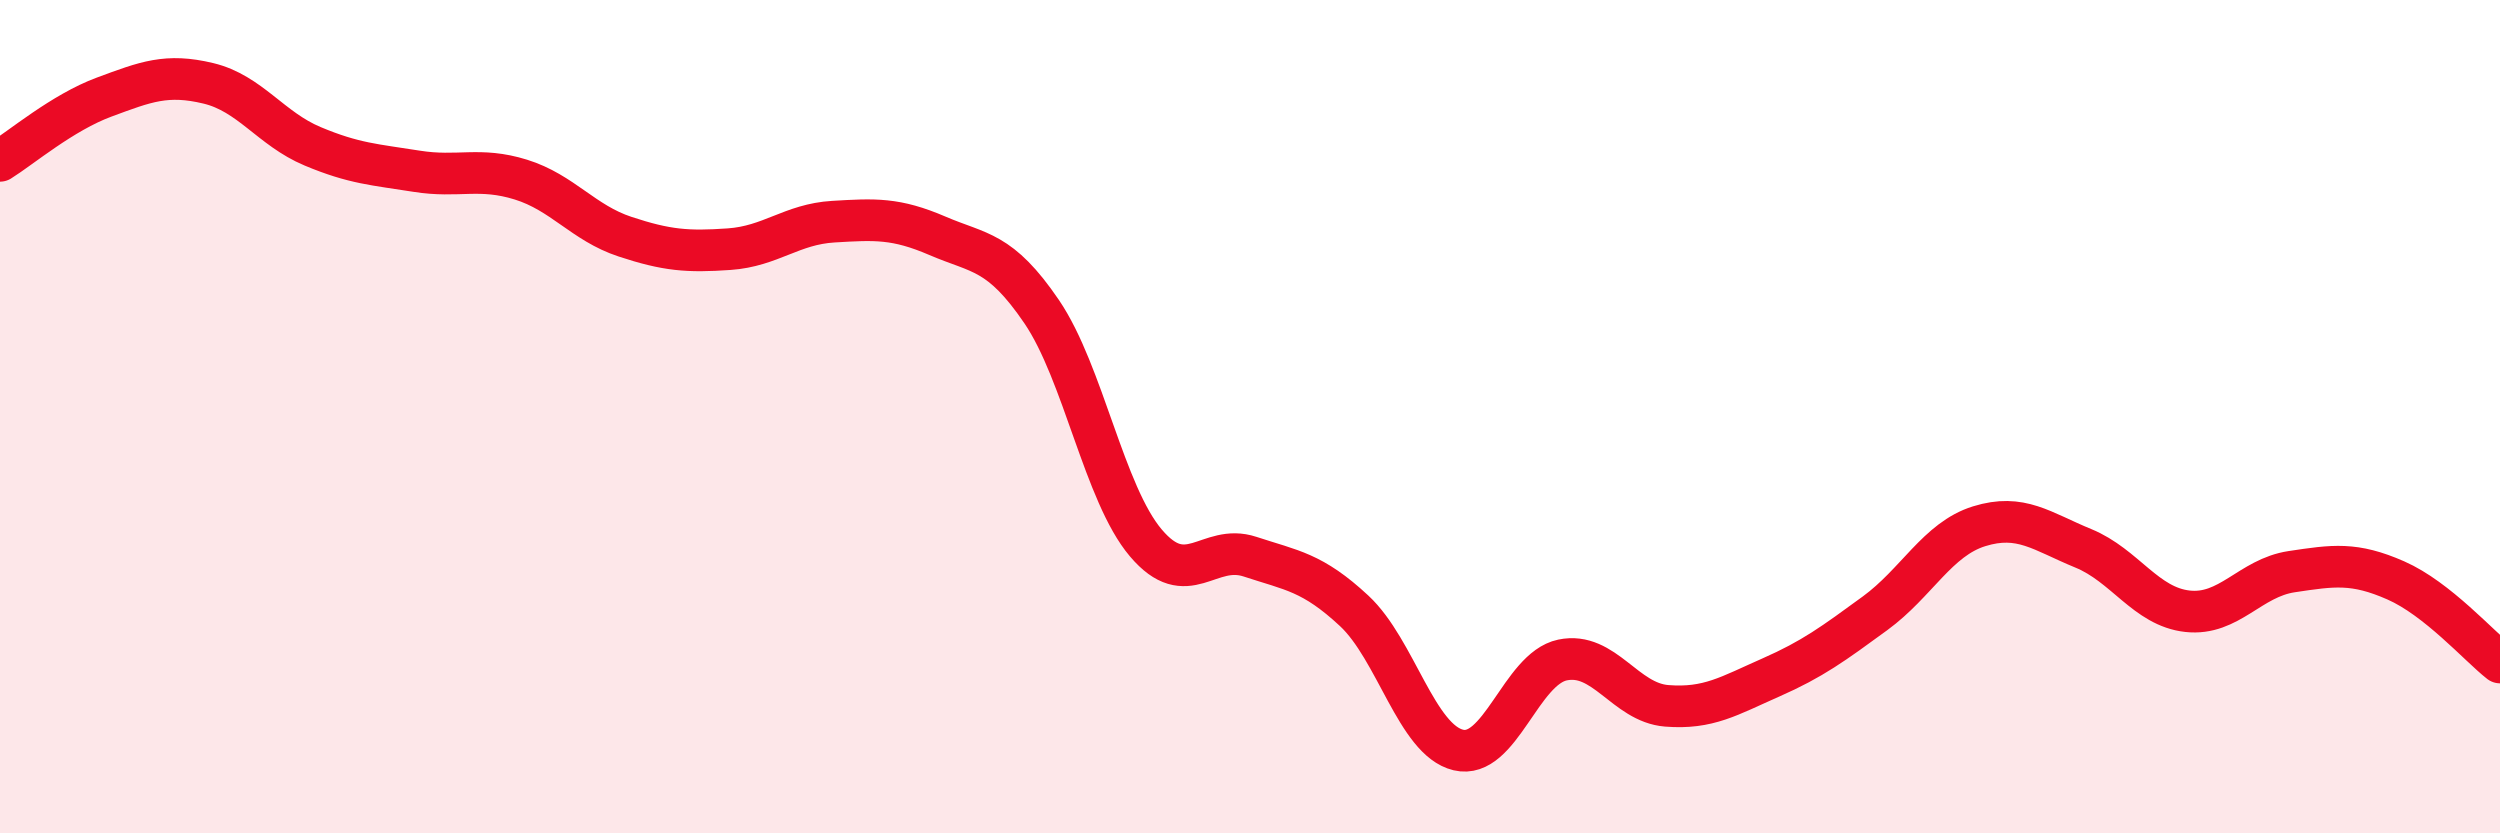
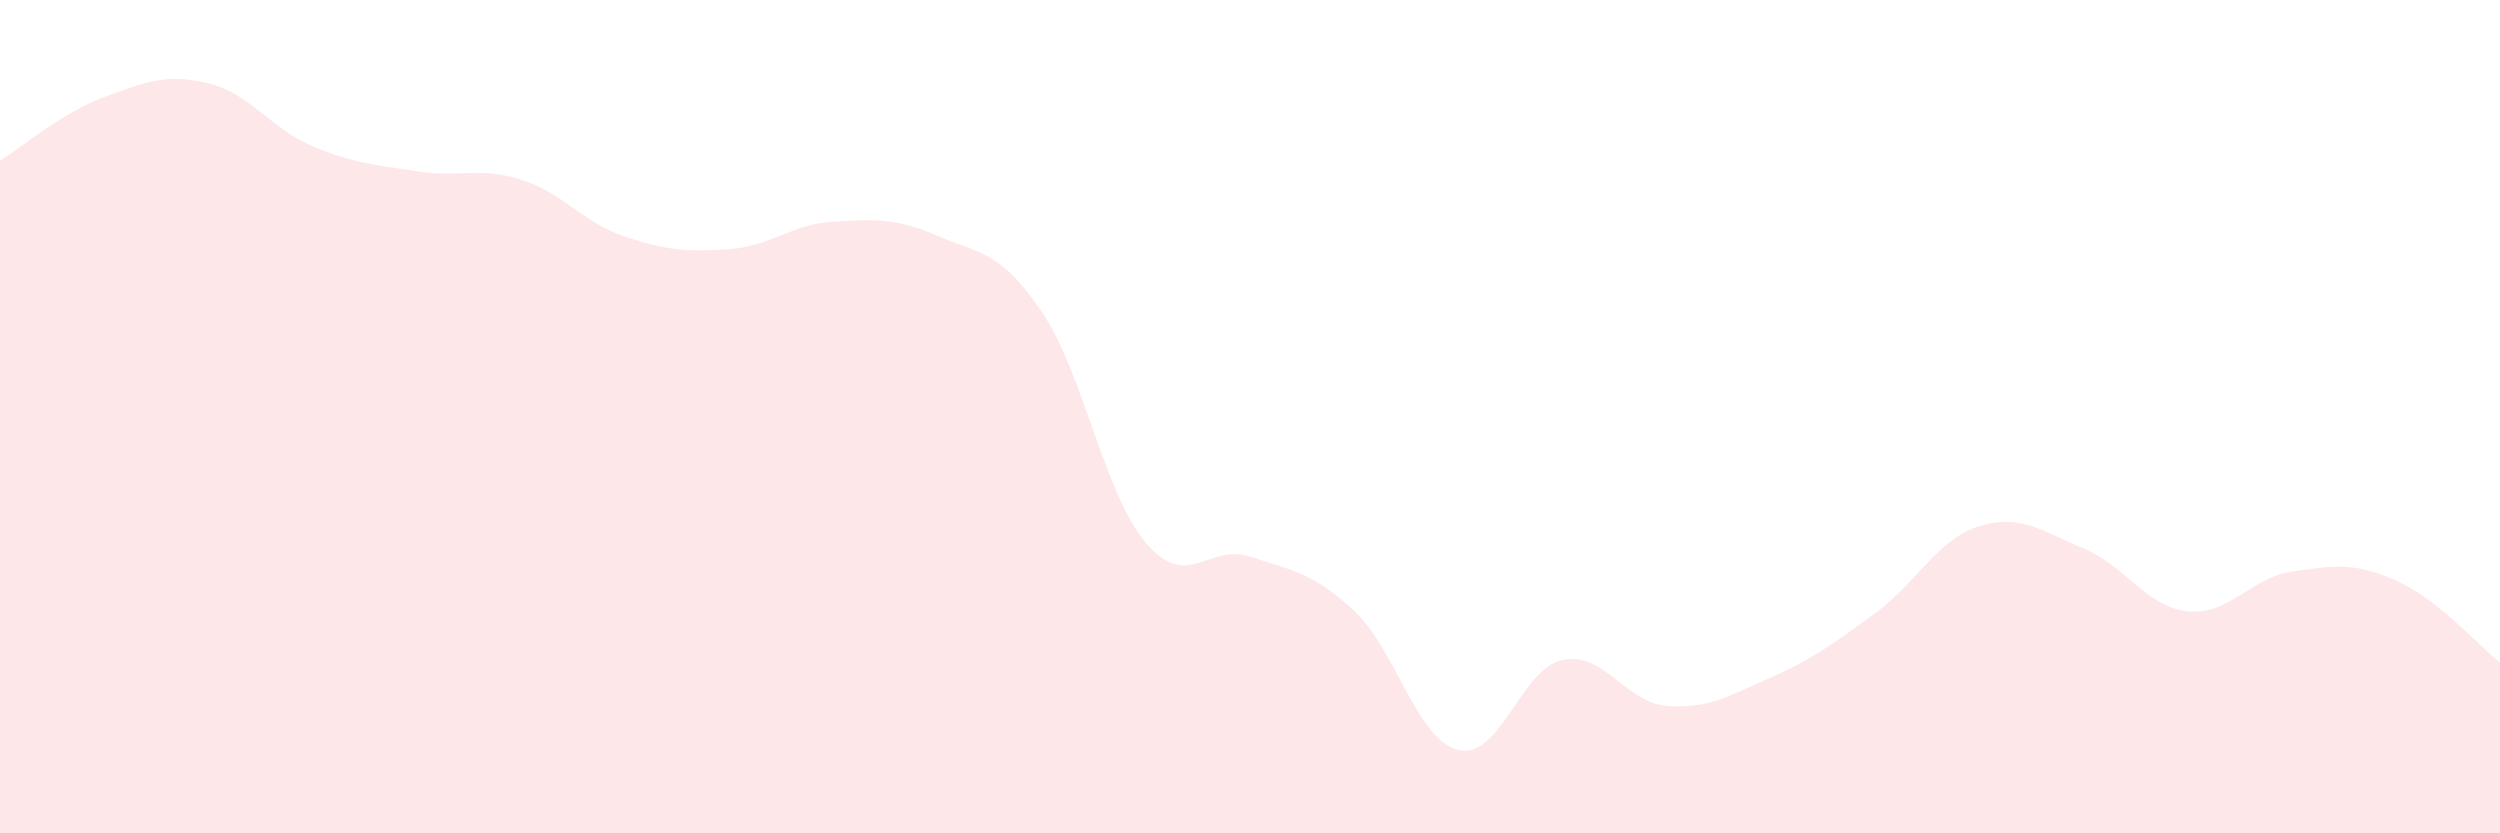
<svg xmlns="http://www.w3.org/2000/svg" width="60" height="20" viewBox="0 0 60 20">
  <path d="M 0,3.86 C 0.5,3.55 1.5,2.7 2.5,2.33 C 3.5,1.96 4,1.76 5,2 C 6,2.24 6.5,3.09 7.5,3.51 C 8.5,3.93 9,3.95 10,4.11 C 11,4.27 11.5,4 12.5,4.31 C 13.5,4.62 14,5.35 15,5.68 C 16,6.01 16.5,6.05 17.5,5.98 C 18.5,5.91 19,5.38 20,5.32 C 21,5.26 21.5,5.23 22.5,5.66 C 23.5,6.09 24,6.01 25,7.48 C 26,8.95 26.5,11.85 27.5,13.03 C 28.5,14.21 29,13.03 30,13.36 C 31,13.69 31.5,13.73 32.5,14.66 C 33.5,15.59 34,17.76 35,18 C 36,18.24 36.5,16.05 37.5,15.84 C 38.5,15.63 39,16.86 40,16.94 C 41,17.02 41.5,16.7 42.5,16.26 C 43.5,15.82 44,15.45 45,14.72 C 46,13.99 46.5,12.94 47.5,12.63 C 48.5,12.32 49,12.75 50,13.16 C 51,13.57 51.5,14.56 52.5,14.67 C 53.5,14.78 54,13.87 55,13.72 C 56,13.57 56.5,13.49 57.5,13.93 C 58.5,14.37 59.5,15.51 60,15.9L60 20L0 20Z" fill="#EB0A25" opacity="0.1" stroke-linecap="round" stroke-linejoin="round" />
-   <path d="M 0,3.86 C 0.5,3.55 1.5,2.7 2.5,2.33 C 3.5,1.96 4,1.76 5,2 C 6,2.24 6.5,3.09 7.5,3.51 C 8.5,3.93 9,3.95 10,4.11 C 11,4.27 11.5,4 12.5,4.31 C 13.5,4.62 14,5.35 15,5.68 C 16,6.01 16.5,6.05 17.5,5.98 C 18.5,5.91 19,5.38 20,5.32 C 21,5.26 21.5,5.23 22.5,5.66 C 23.5,6.09 24,6.01 25,7.48 C 26,8.95 26.5,11.85 27.5,13.03 C 28.5,14.21 29,13.03 30,13.36 C 31,13.69 31.5,13.73 32.5,14.66 C 33.5,15.59 34,17.76 35,18 C 36,18.24 36.5,16.05 37.5,15.84 C 38.5,15.63 39,16.86 40,16.94 C 41,17.02 41.5,16.7 42.5,16.26 C 43.5,15.82 44,15.45 45,14.72 C 46,13.99 46.5,12.94 47.5,12.63 C 48.5,12.32 49,12.75 50,13.16 C 51,13.57 51.5,14.56 52.5,14.67 C 53.5,14.78 54,13.87 55,13.72 C 56,13.57 56.5,13.49 57.5,13.93 C 58.5,14.37 59.5,15.51 60,15.9" stroke="#EB0A25" stroke-width="1" fill="none" stroke-linecap="round" stroke-linejoin="round" />
</svg>